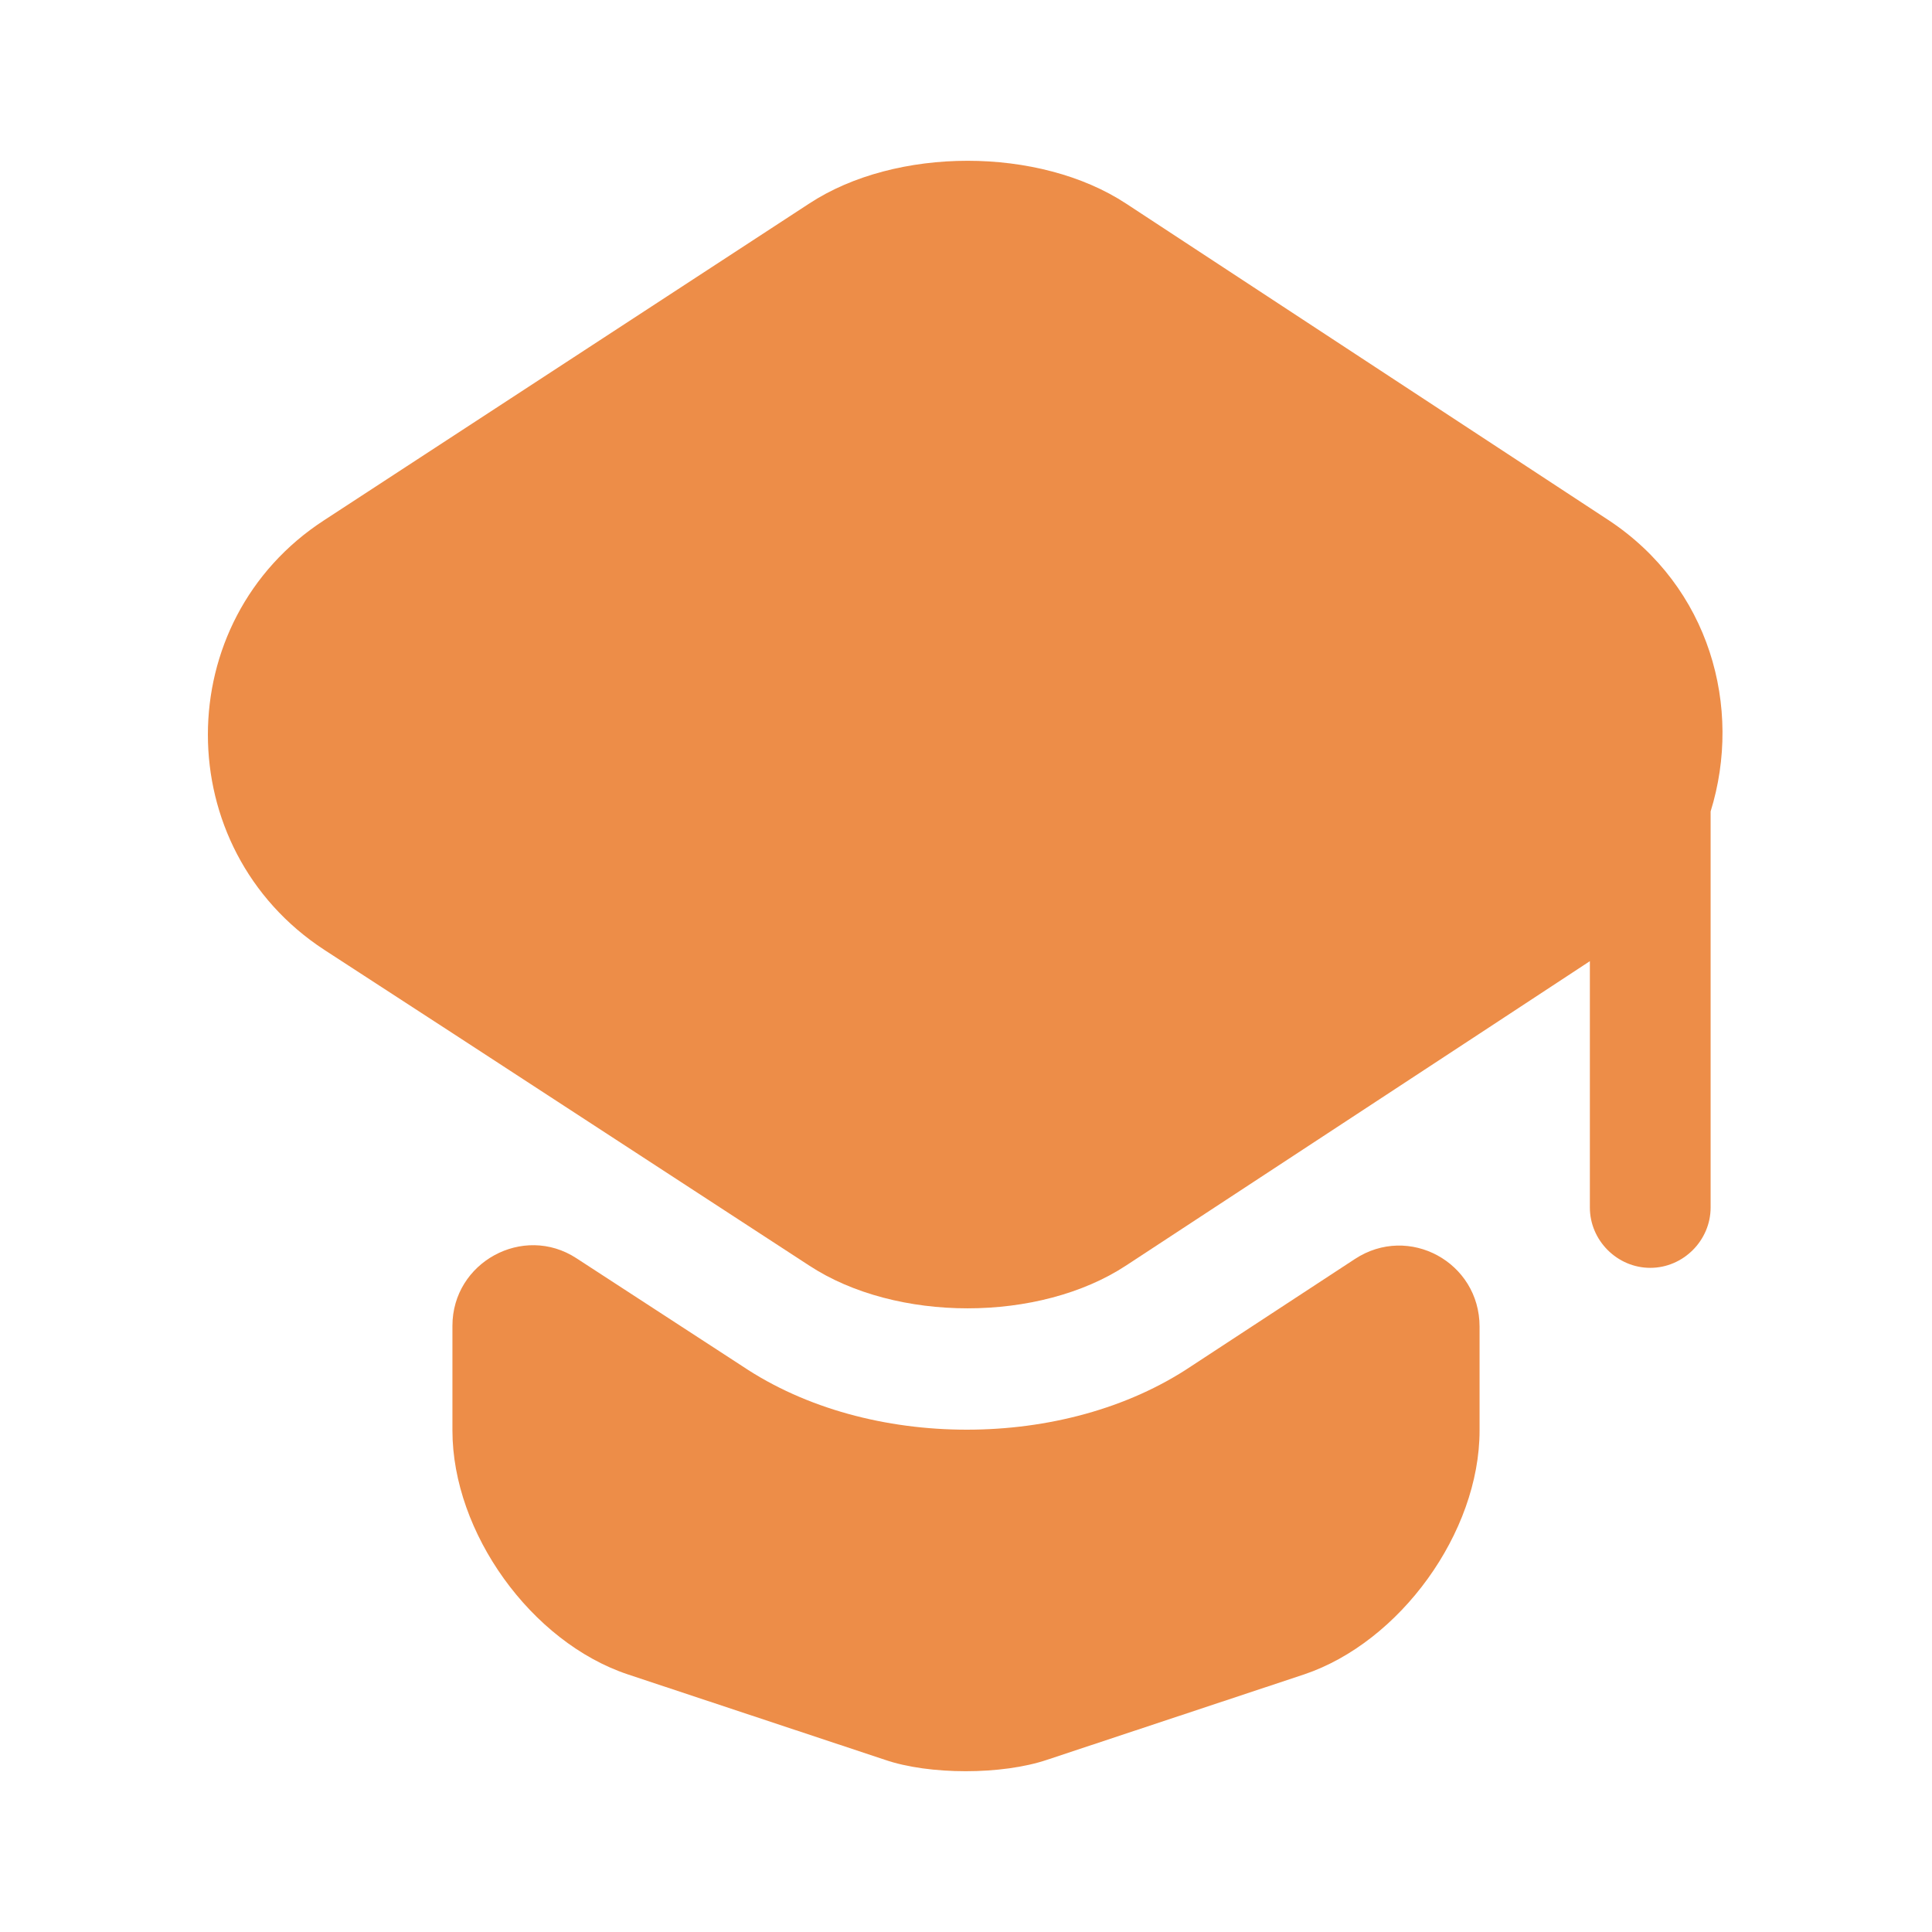
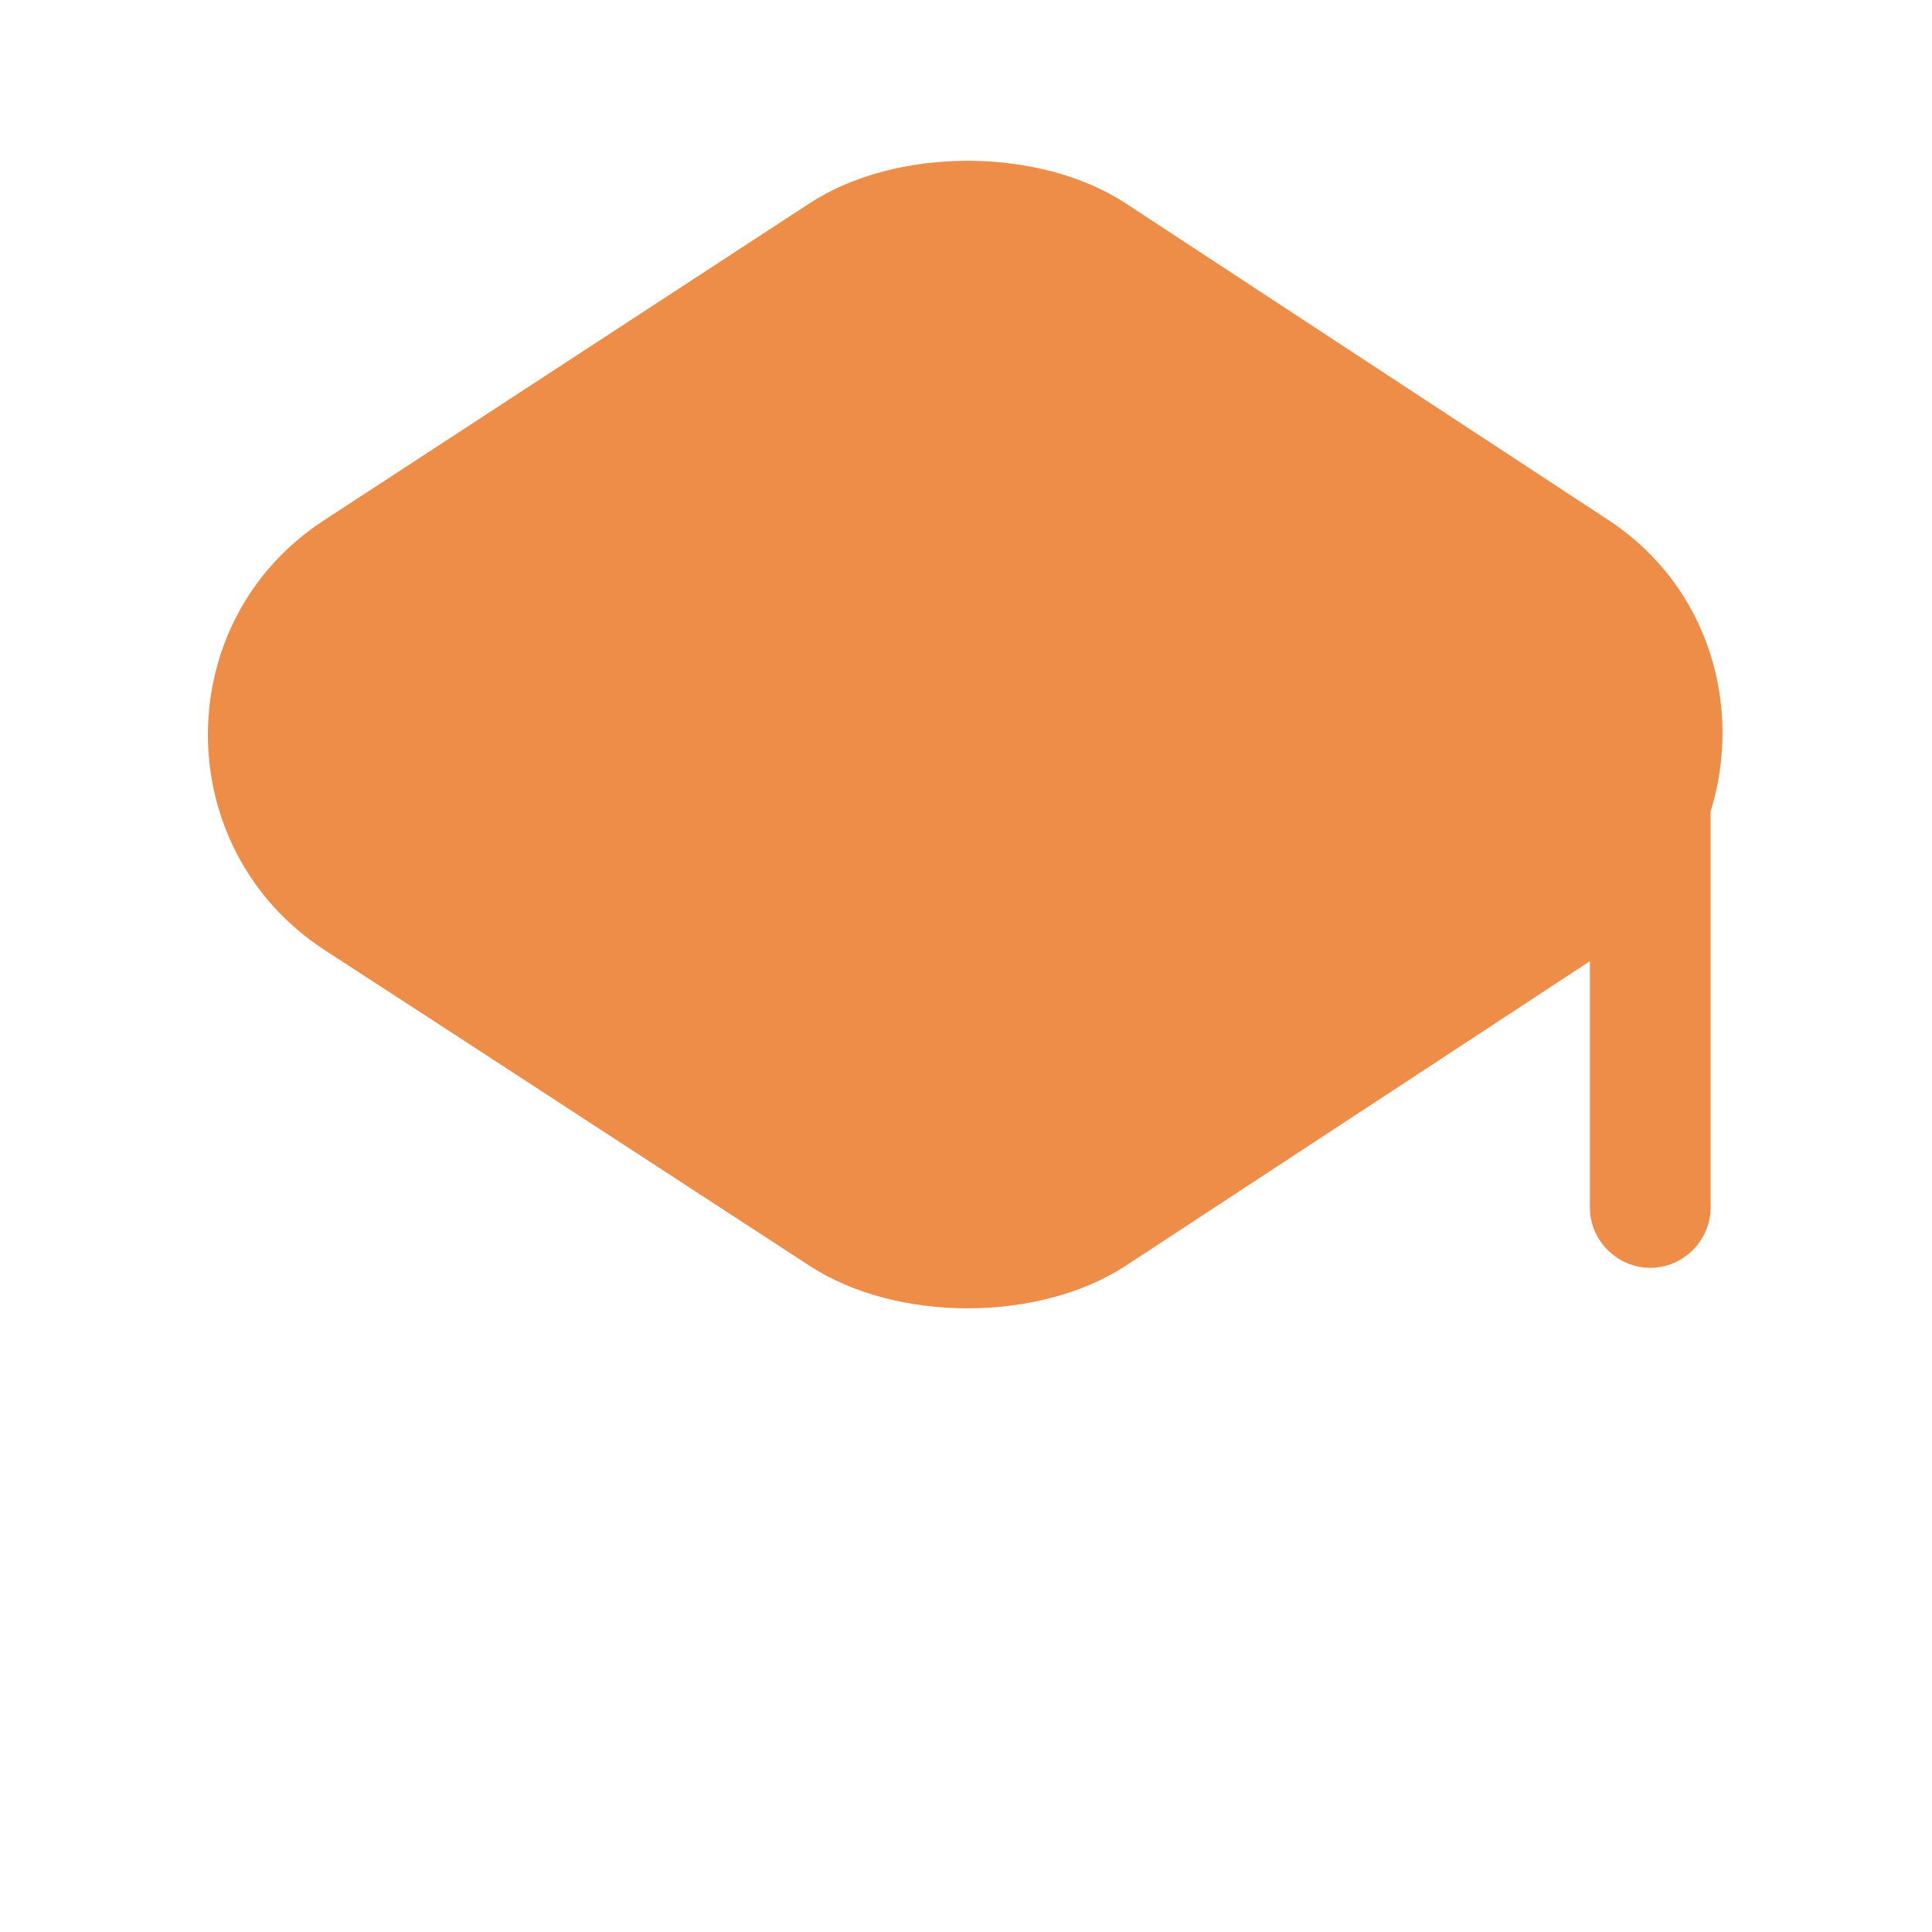
<svg xmlns="http://www.w3.org/2000/svg" width="34" height="34" viewBox="0 0 34 34" fill="none">
-   <path d="M23.843 22.157C24.792 21.533 26.038 22.213 26.038 23.347V25.174C26.038 26.973 24.636 28.9 22.95 29.467L18.431 30.968C17.637 31.238 16.348 31.238 15.569 30.968L11.05 29.467C9.35 28.9 7.962 26.973 7.962 25.174V23.332C7.962 22.213 9.208 21.533 10.143 22.142L13.062 24.041C14.181 24.792 15.598 25.16 17.014 25.16C18.431 25.16 19.848 24.792 20.967 24.041L23.843 22.157Z" fill="#ED8D48" />
  <path d="M28.305 9.152L19.819 3.584C18.289 2.578 15.768 2.578 14.238 3.584L5.709 9.152C2.975 10.922 2.975 14.932 5.709 16.717L7.976 18.19L14.238 22.27C15.768 23.276 18.289 23.276 19.819 22.27L26.038 18.19L27.979 16.915V21.25C27.979 21.831 28.461 22.312 29.042 22.312C29.622 22.312 30.104 21.831 30.104 21.25V14.28C30.671 12.453 30.09 10.328 28.305 9.152Z" fill="#ED8D48" />
</svg>